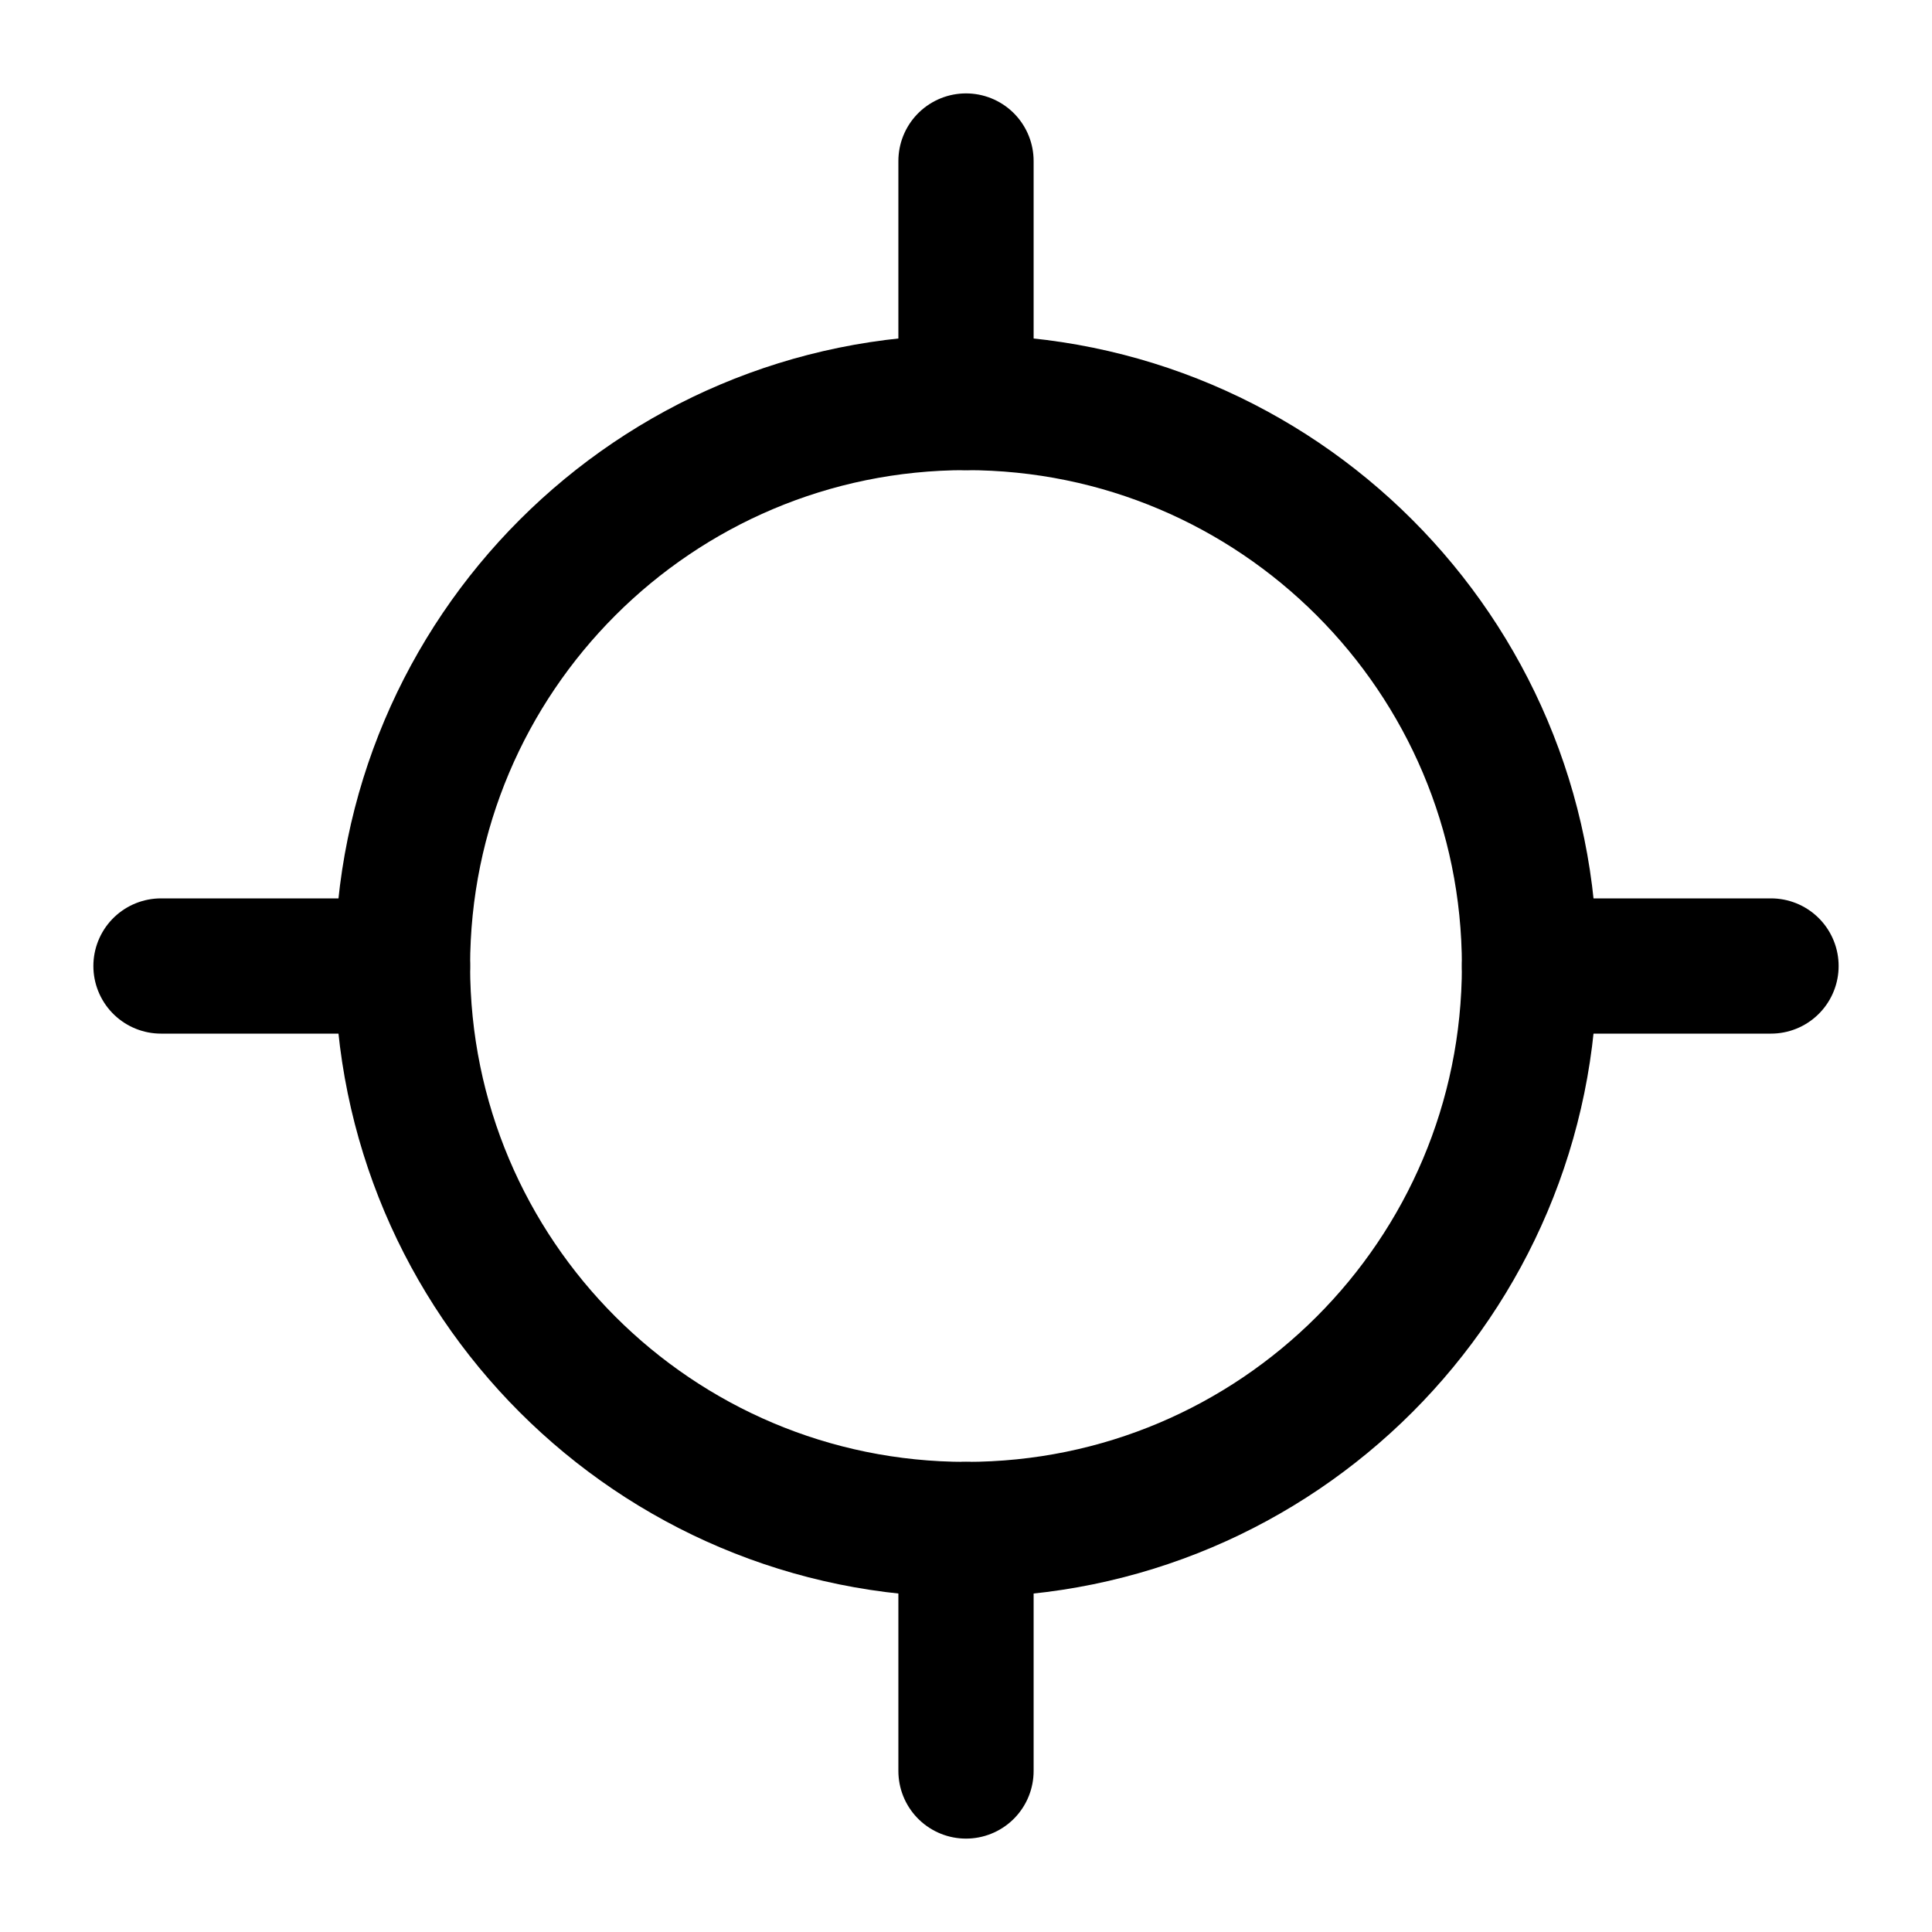
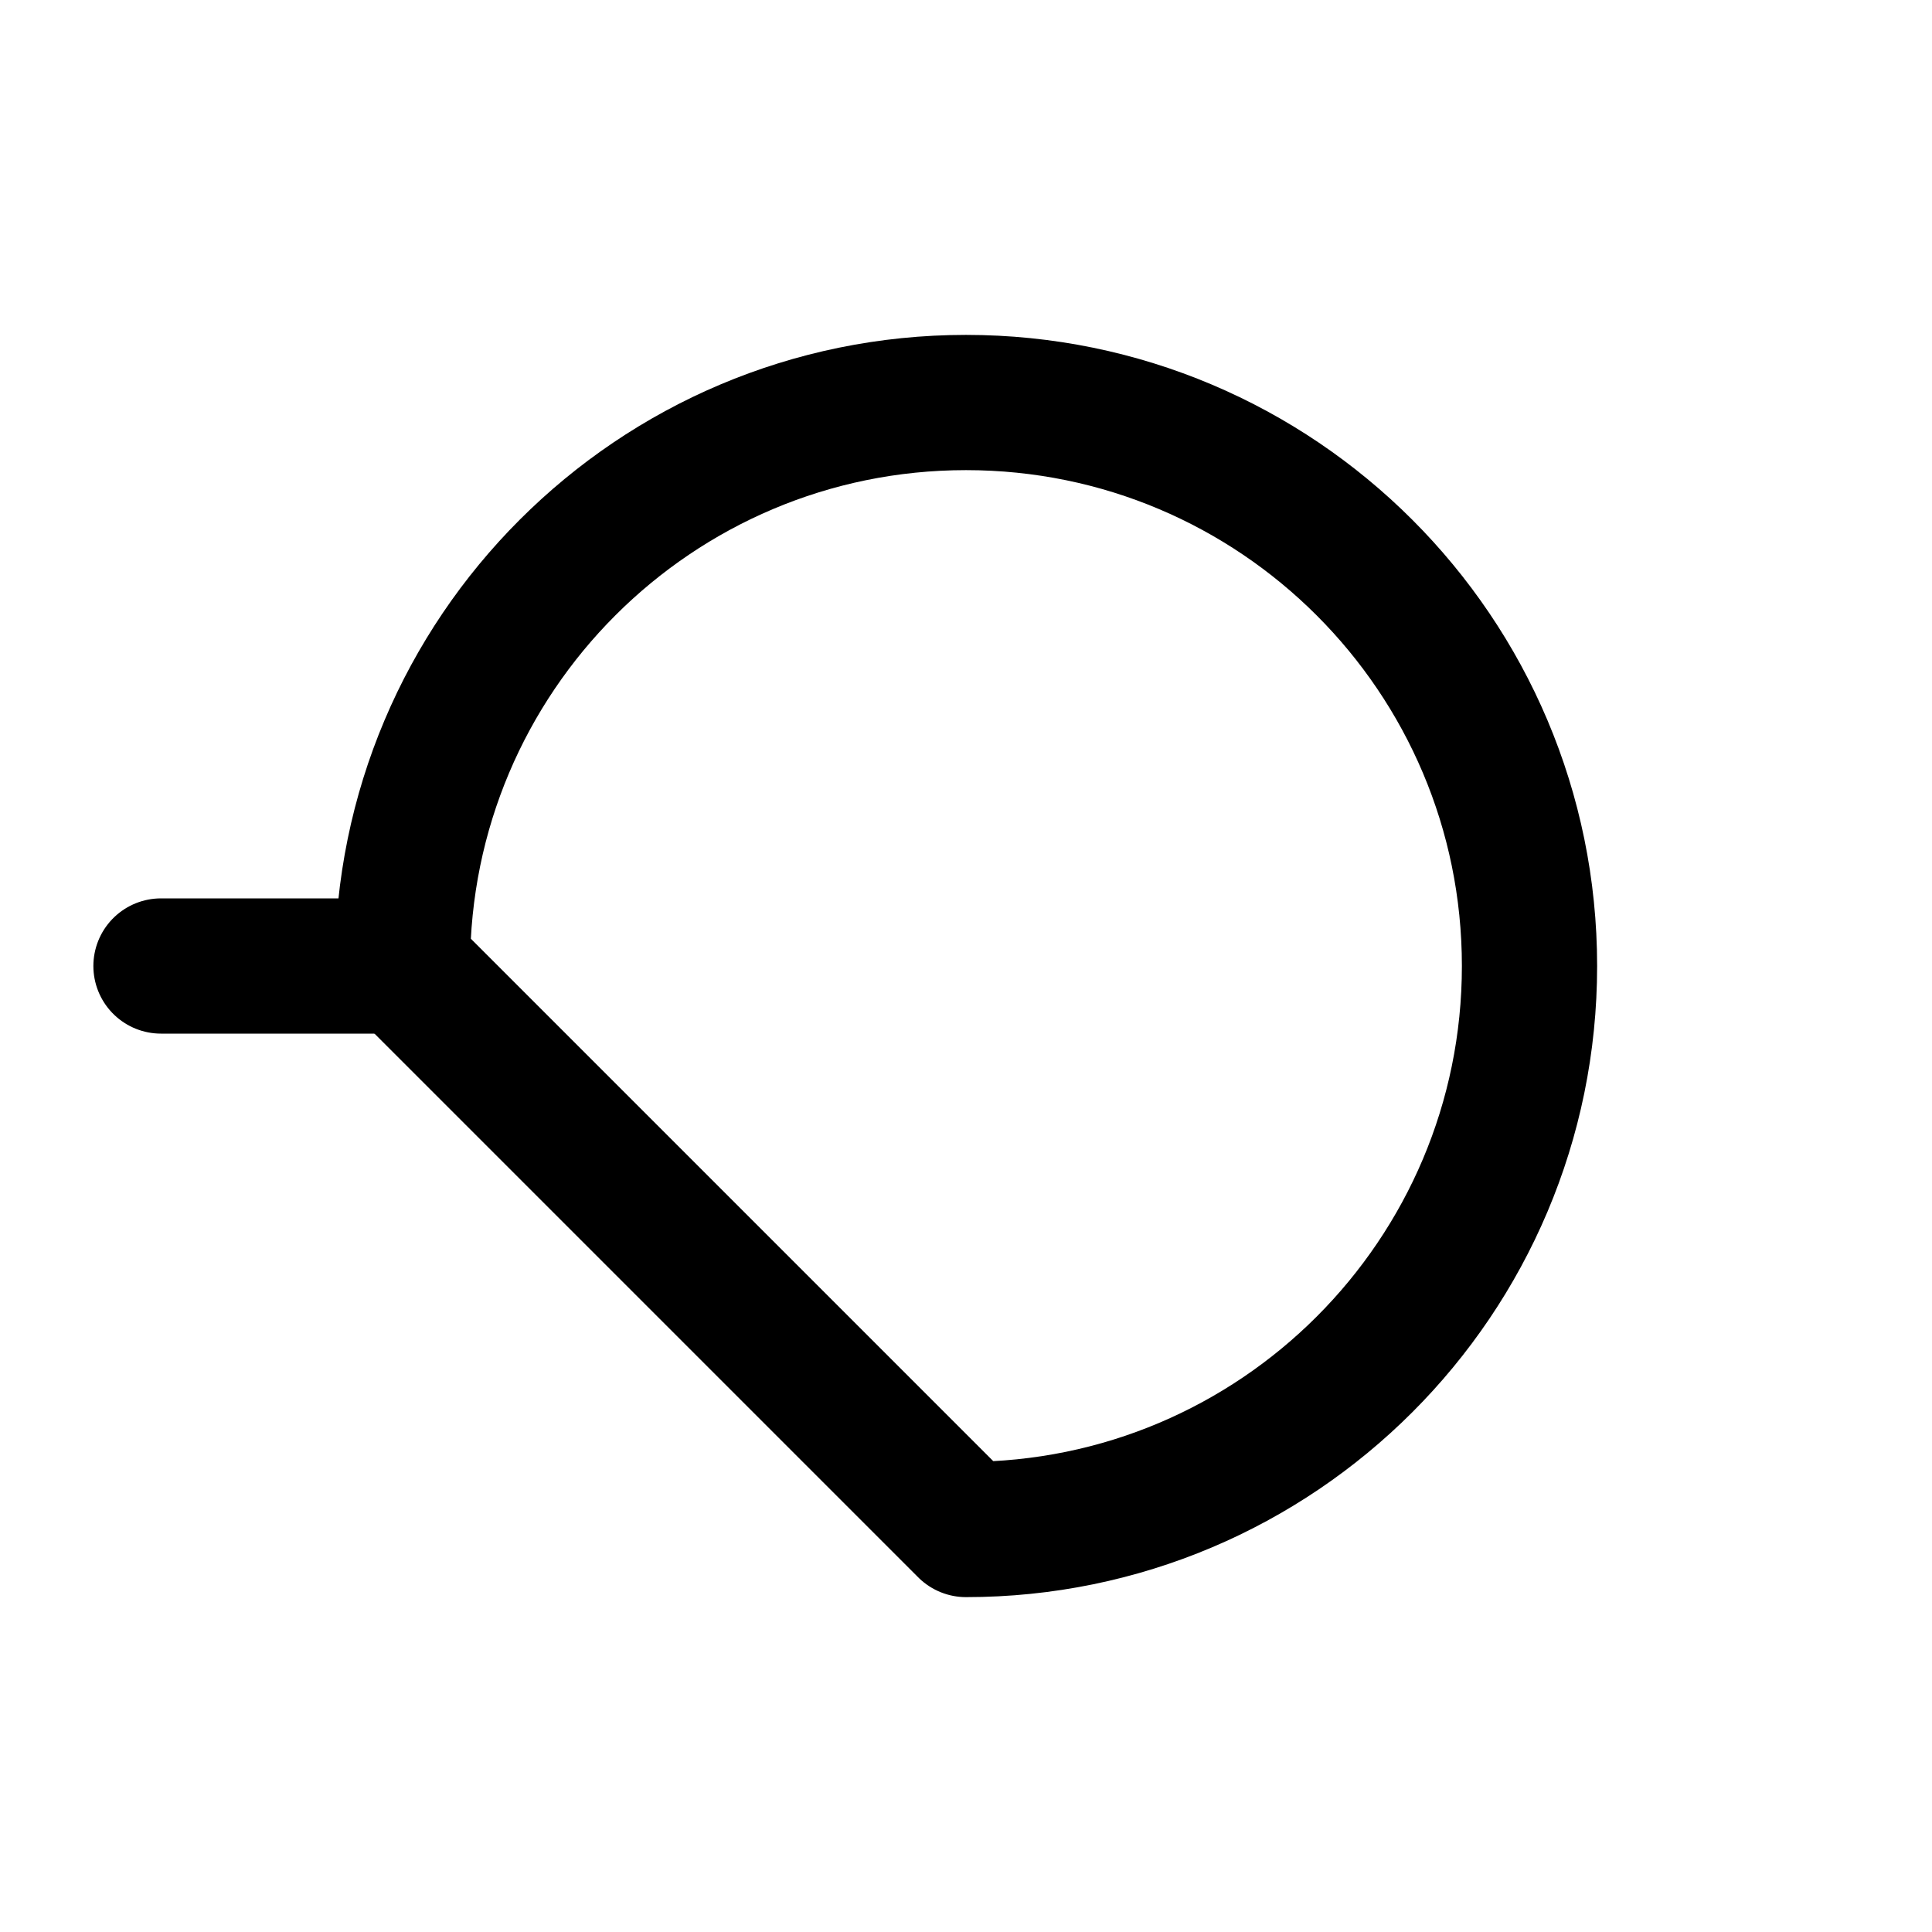
<svg xmlns="http://www.w3.org/2000/svg" width="100" height="100" viewBox="0 0 100 100" fill="none">
  <path d="M8.333 50H20.833" stroke="black" stroke-width="7" stroke-linecap="round" stroke-linejoin="round" />
-   <path d="M79.167 50H91.667" stroke="black" stroke-width="7" stroke-linecap="round" stroke-linejoin="round" />
-   <path d="M50 8.334V20.834" stroke="black" stroke-width="7" stroke-linecap="round" stroke-linejoin="round" />
-   <path d="M50 79.166V91.666" stroke="black" stroke-width="7" stroke-linecap="round" stroke-linejoin="round" />
-   <path d="M50 79.167C66.108 79.167 79.167 66.109 79.167 50C79.167 33.892 66.108 20.834 50 20.834C33.892 20.834 20.833 33.892 20.833 50C20.833 66.109 33.892 79.167 50 79.167Z" stroke="black" stroke-width="7" stroke-linecap="round" stroke-linejoin="round" />
+   <path d="M50 79.167C66.108 79.167 79.167 66.109 79.167 50C79.167 33.892 66.108 20.834 50 20.834C33.892 20.834 20.833 33.892 20.833 50Z" stroke="black" stroke-width="7" stroke-linecap="round" stroke-linejoin="round" />
</svg>